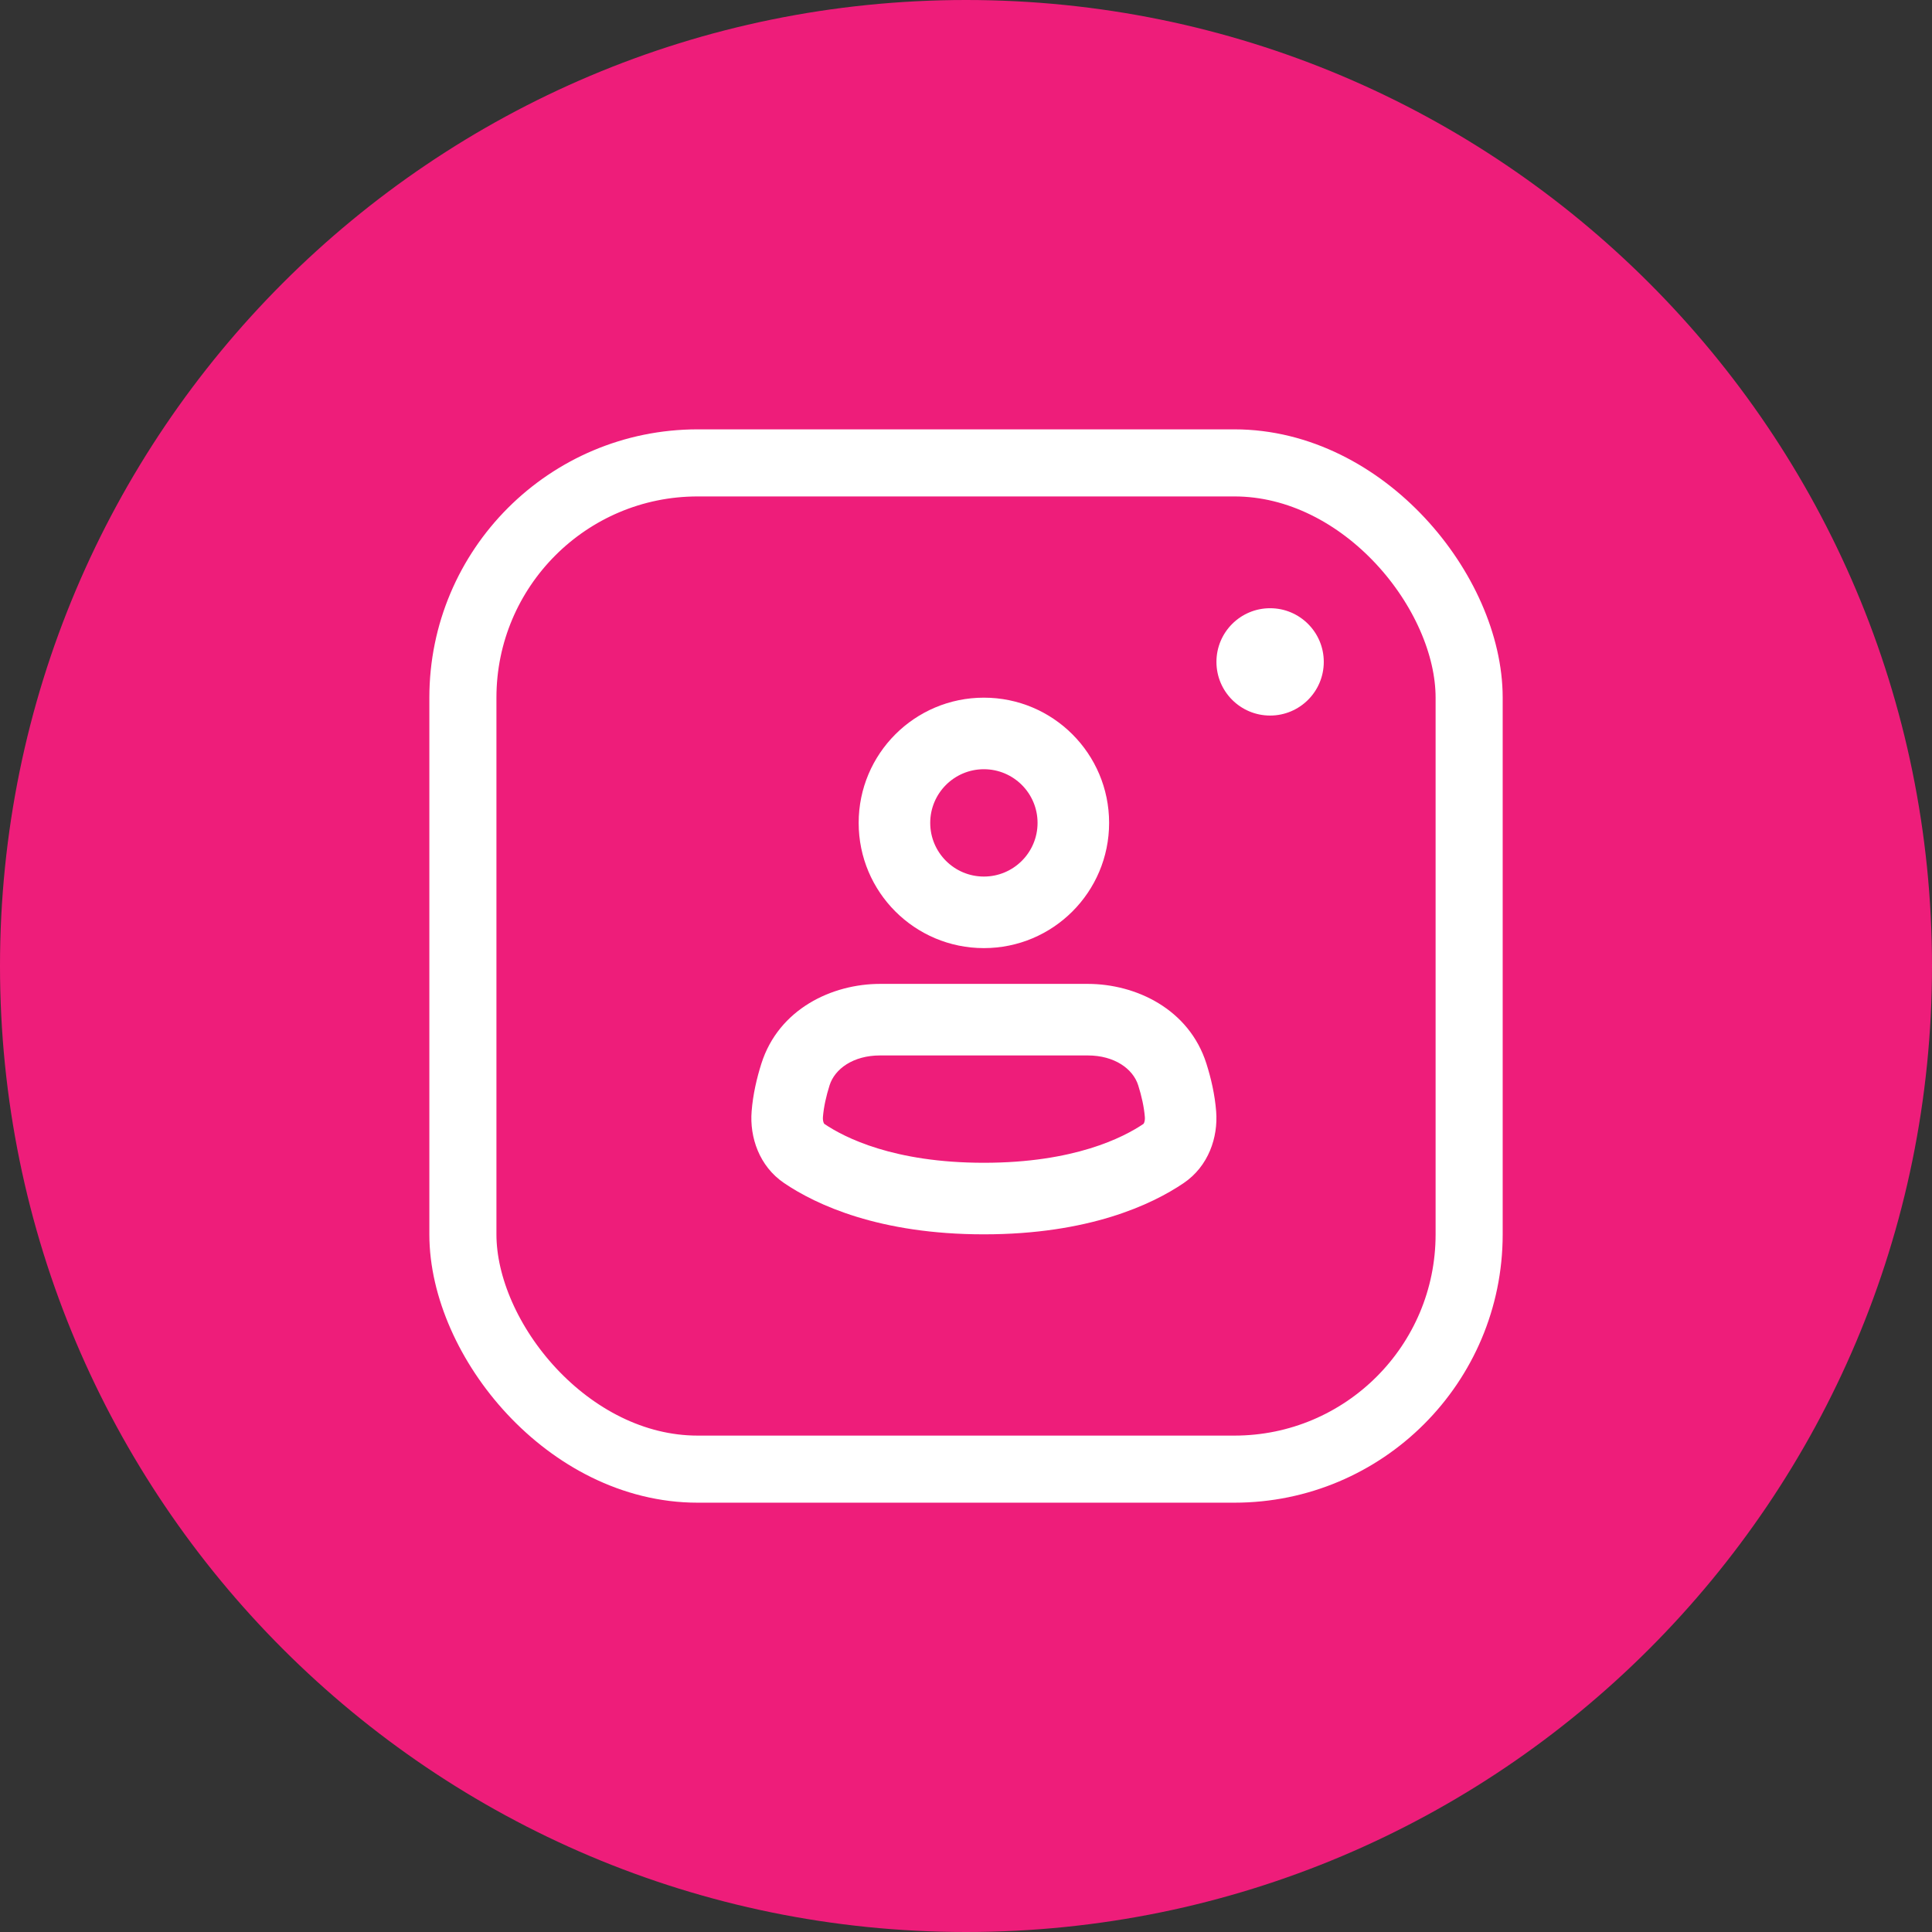
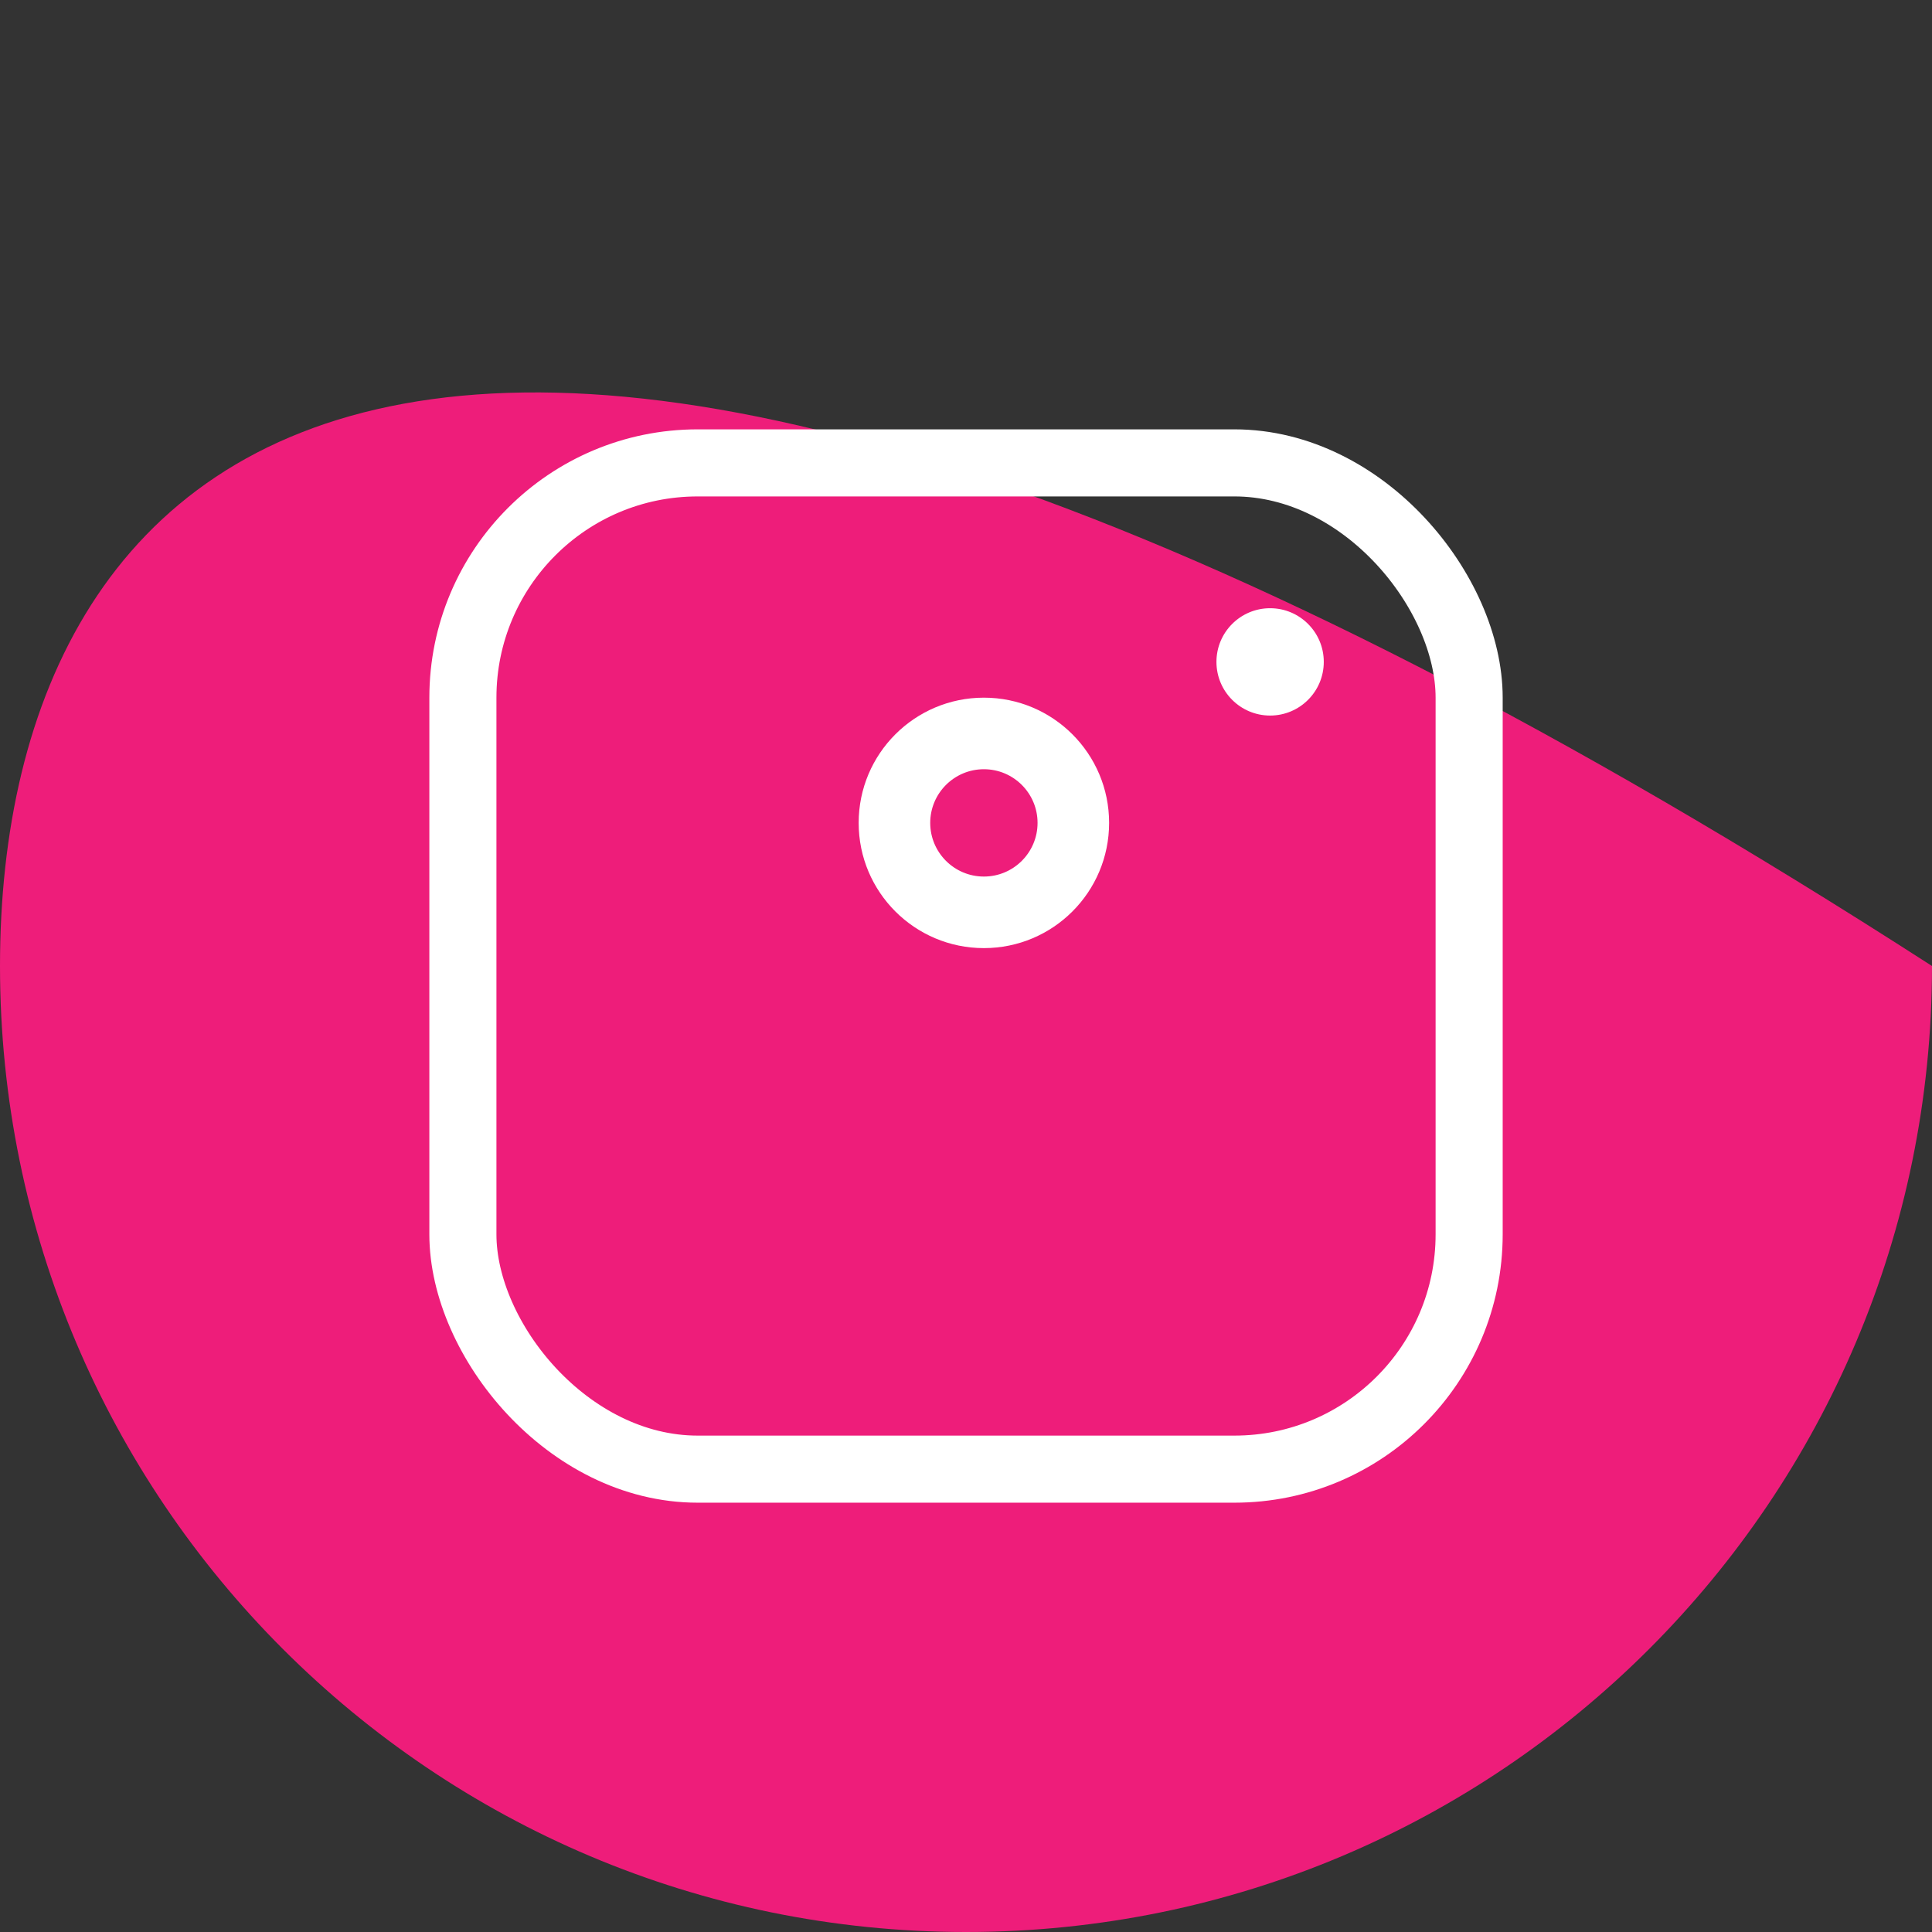
<svg xmlns="http://www.w3.org/2000/svg" width="54" height="54" viewBox="0 0 54 54" fill="none">
  <rect x="0" y="0" width="54" height="54" fill="#333333" stroke="none" />
-   <path d="M27 54C41.912 54 54 41.912 54 27C54 12.088 41.912 0 27 0C12.088 0 0 12.088 0 27C0 41.912 12.088 54 27 54Z" fill="#EE1D7A" />
+   <path d="M27 54C41.912 54 54 41.912 54 27C12.088 0 0 12.088 0 27C0 41.912 12.088 54 27 54Z" fill="#EE1D7A" />
  <rect x="12.938" y="12.938" width="28.125" height="28.125" rx="6.562" stroke="white" stroke-width="1.875" />
  <circle cx="35.5" cy="18.5" r="1.5" fill="white" />
  <g clip-path="url(#clip0)">
    <path fill-rule="evenodd" clip-rule="evenodd" d="M27.5 21.5C26.672 21.5 26 22.172 26 23C26 23.828 26.672 24.5 27.5 24.5C28.328 24.5 29 23.828 29 23C29 22.172 28.328 21.5 27.5 21.5ZM24 23C24 21.067 25.567 19.5 27.5 19.5C29.433 19.5 31 21.067 31 23C31 24.933 29.433 26.5 27.5 26.5C25.567 26.5 24 24.933 24 23Z" fill="white" />
-     <path fill-rule="evenodd" clip-rule="evenodd" d="M24.598 29.5C23.848 29.5 23.332 29.875 23.187 30.334C23.092 30.634 23.024 30.938 23.001 31.222C22.996 31.294 23.008 31.349 23.022 31.382C23.03 31.402 23.038 31.41 23.04 31.413C23.604 31.794 24.978 32.5 27.5 32.5C30.022 32.5 31.396 31.794 31.96 31.413C31.962 31.41 31.97 31.402 31.978 31.382C31.992 31.349 32.004 31.294 31.999 31.222C31.976 30.938 31.908 30.634 31.813 30.334C31.668 29.875 31.152 29.5 30.402 29.5H24.598ZM31.959 31.414L31.96 31.413ZM23.041 31.414L23.04 31.413ZM21.28 29.73C21.766 28.198 23.259 27.5 24.598 27.5H30.402C31.741 27.5 33.234 28.198 33.72 29.73C33.846 30.129 33.955 30.587 33.992 31.065C34.049 31.785 33.781 32.595 33.083 33.068C32.19 33.673 30.425 34.5 27.5 34.5C24.575 34.5 22.811 33.673 21.917 33.068C21.219 32.595 20.951 31.785 21.008 31.065C21.045 30.587 21.154 30.129 21.28 29.73Z" fill="white" />
  </g>
  <defs>
    <clipPath id="clip0">
      <rect width="16" height="16" fill="white" transform="translate(19 19.5)" />
    </clipPath>
  </defs>
</svg>